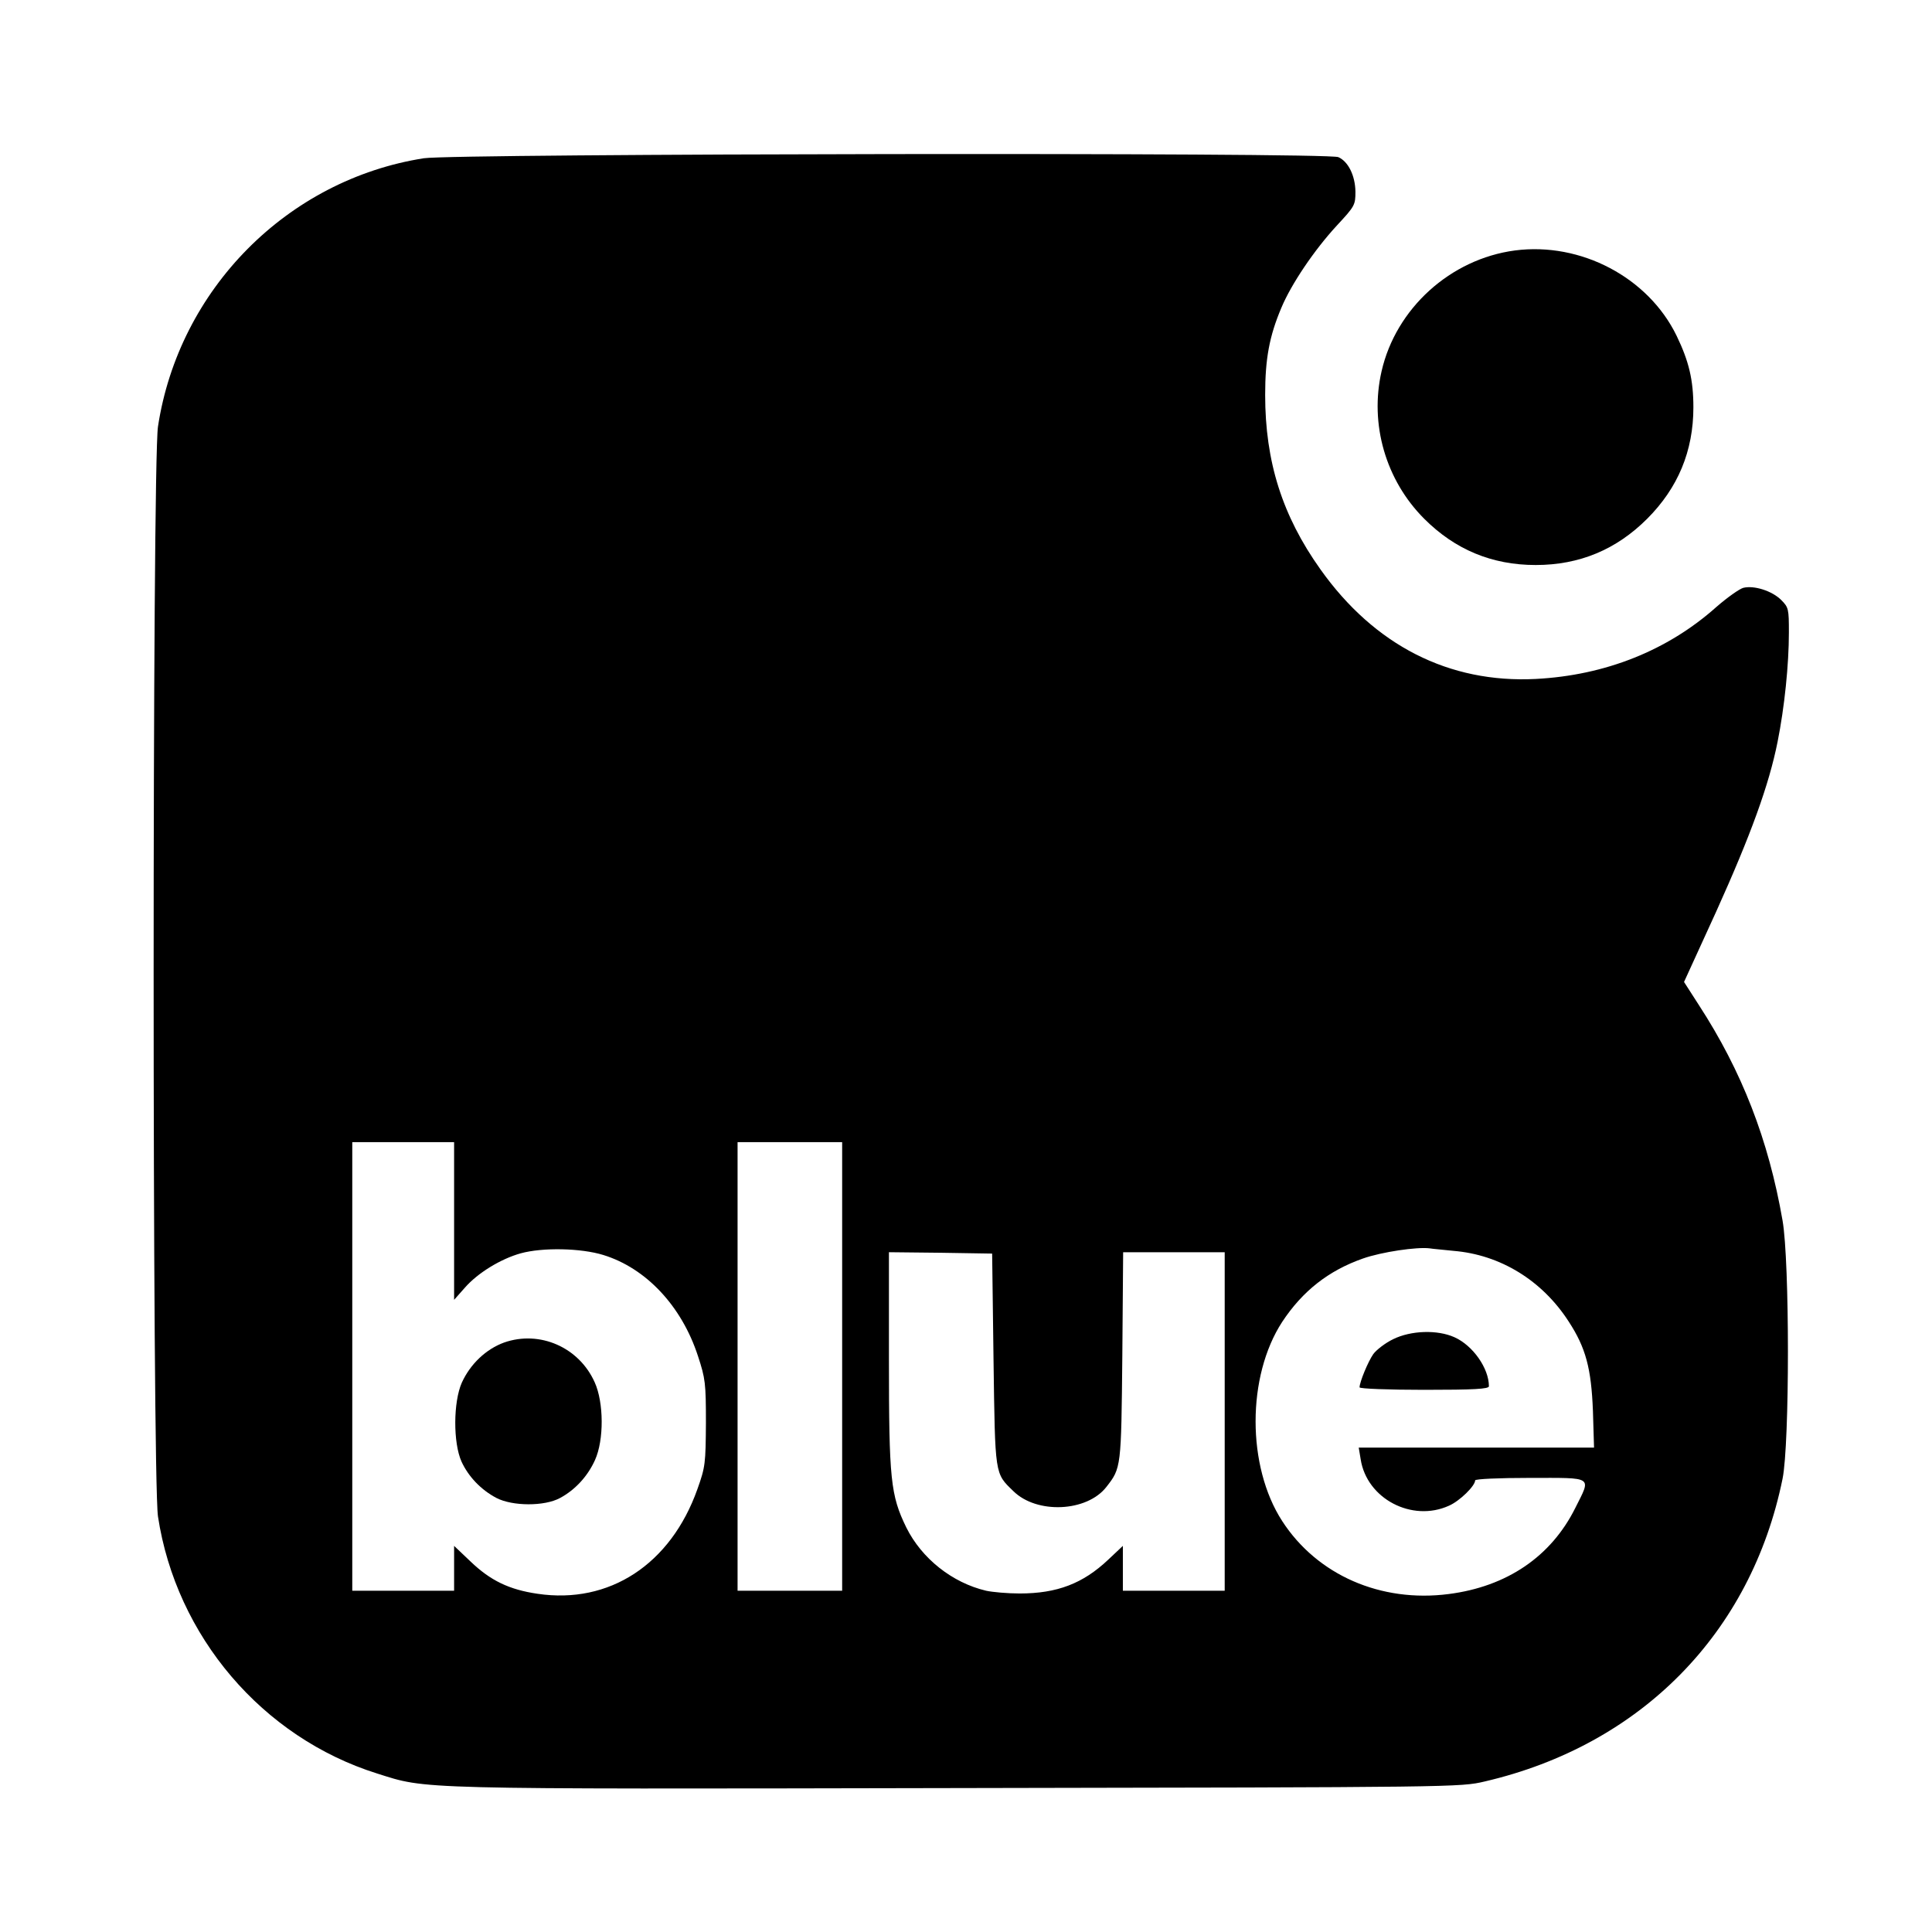
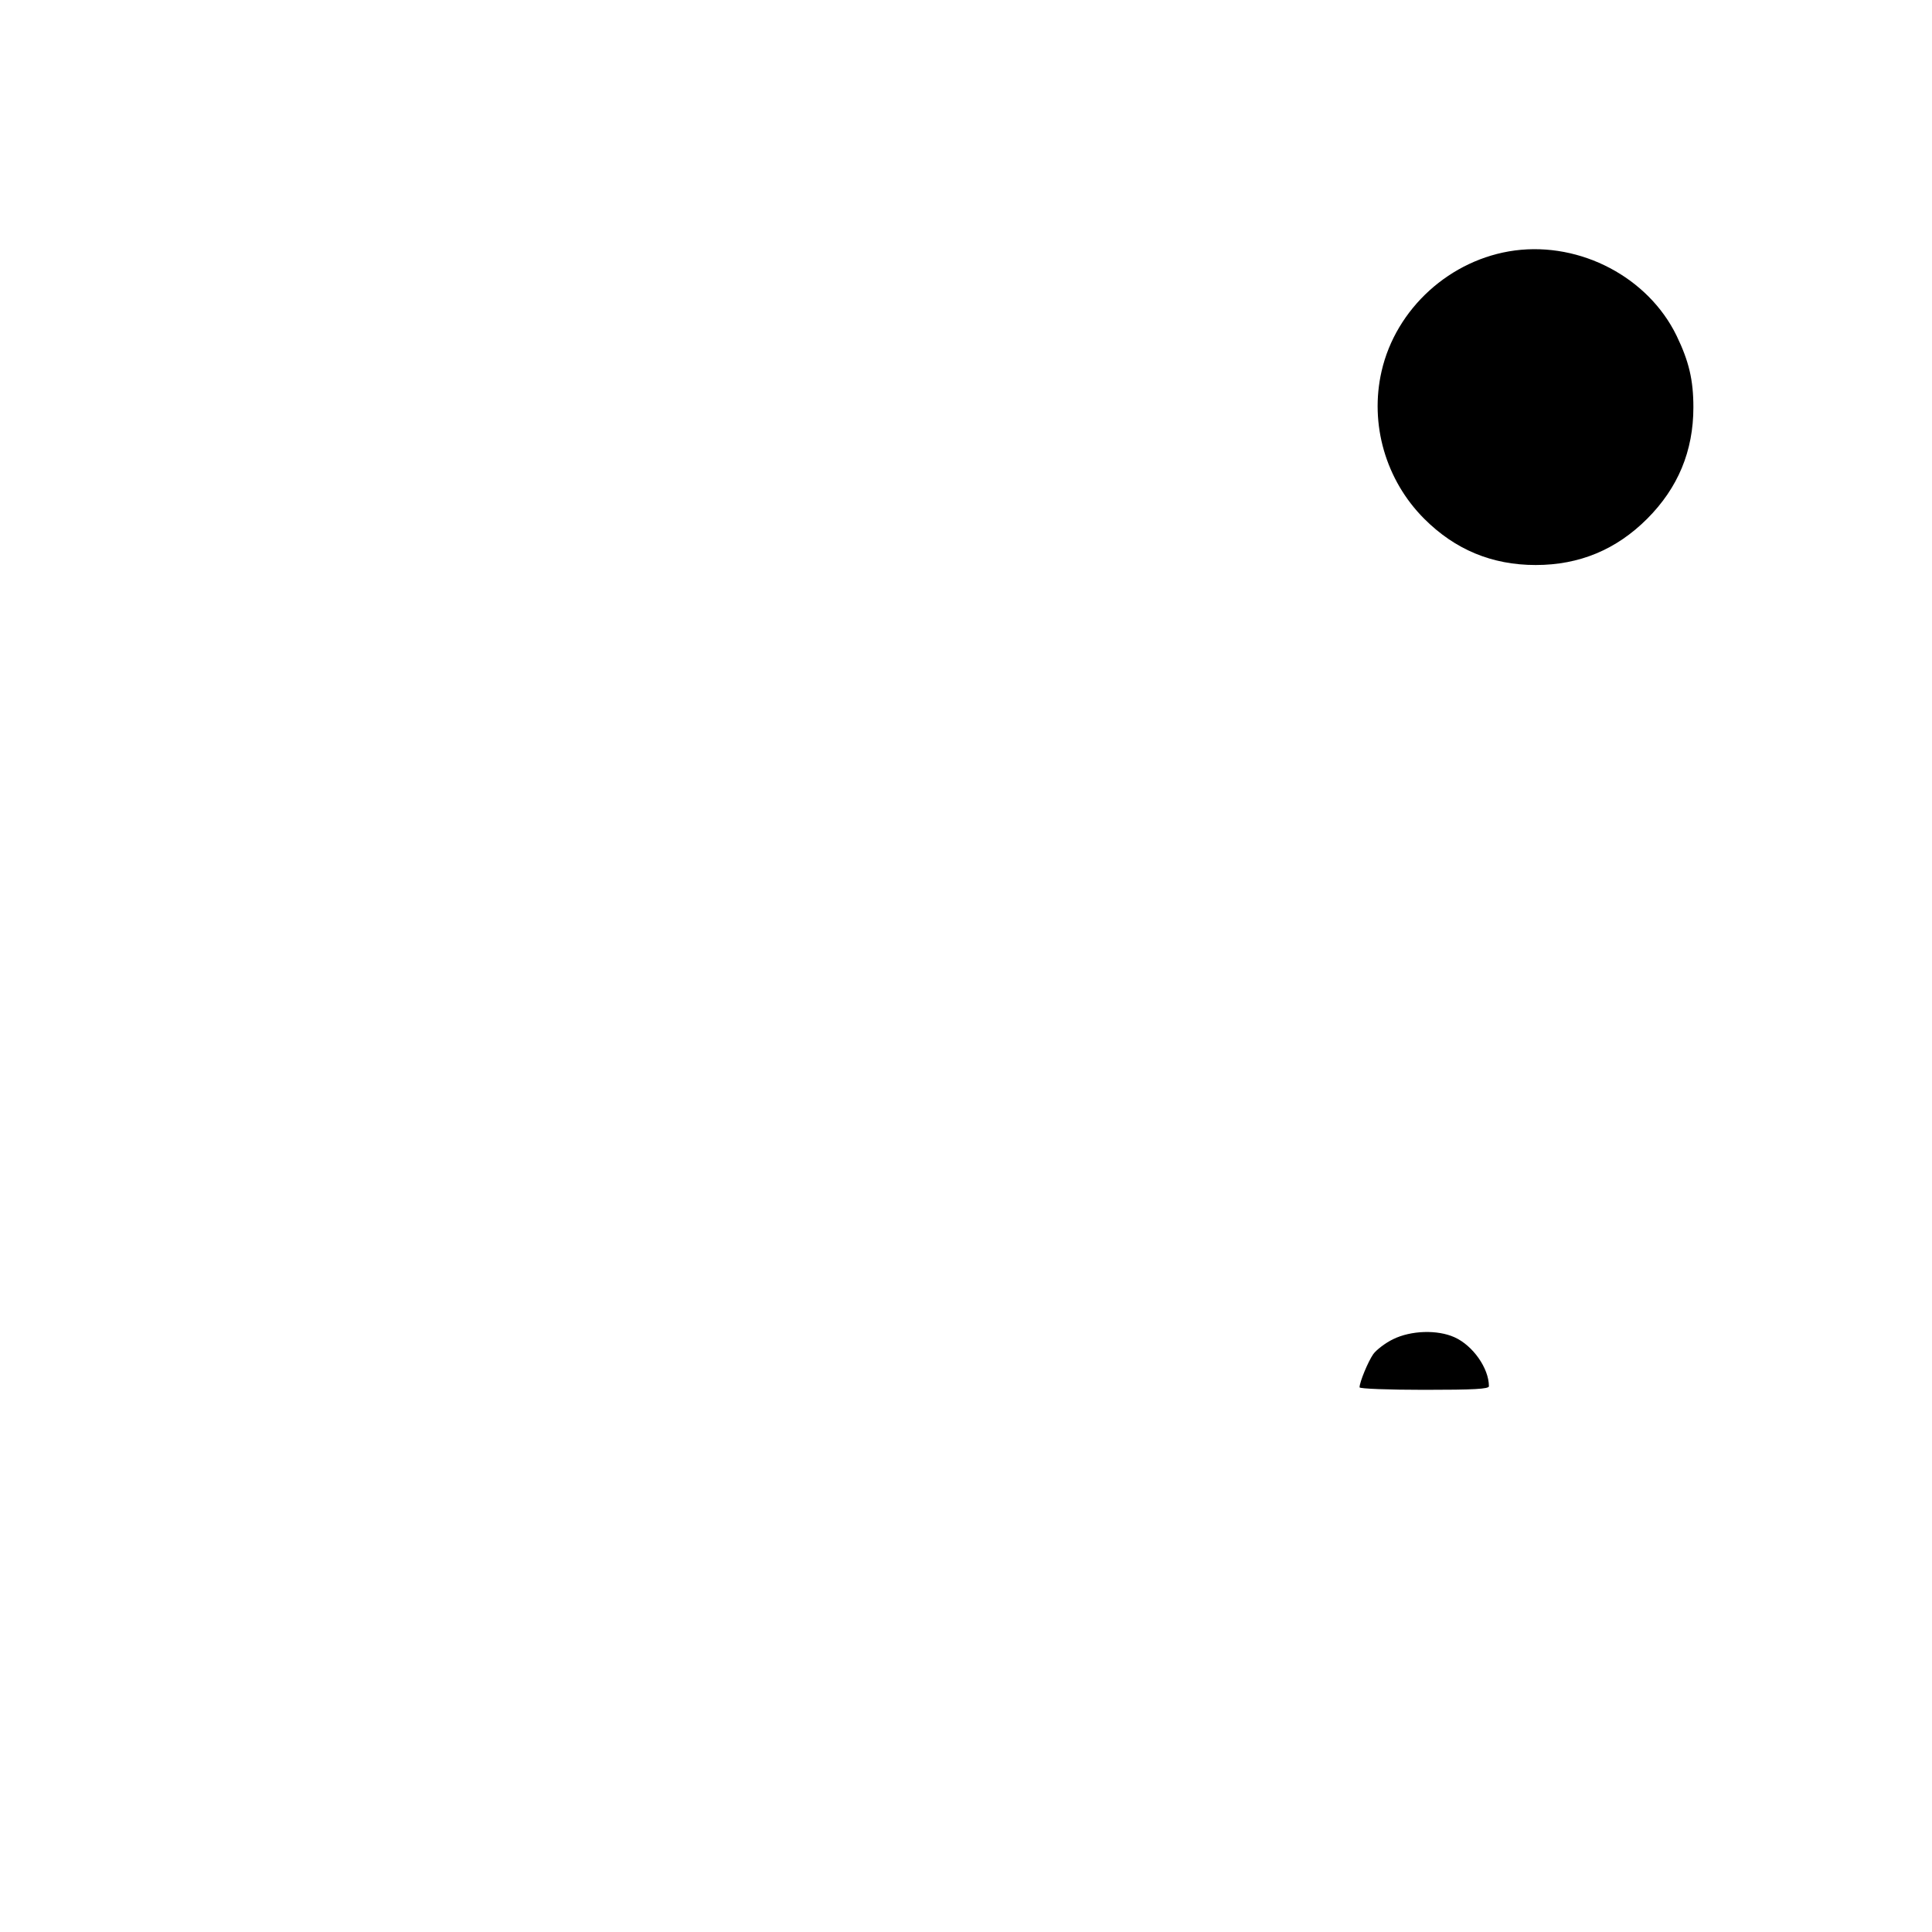
<svg xmlns="http://www.w3.org/2000/svg" version="1.0" width="702pt" height="702pt" viewBox="0 0 702 702" preserveAspectRatio="xMidYMid meet">
  <g transform="translate(0,702) scale(0.1,-0.1)" fill="#000000" stroke="none">
-     <path d="M1540 6445 c-496 -78 -890 -476 -966 -975 -21 -142 -21 -3818 0 -3960 66 -435 379 -803 796 -934 184 -58 116 -57 2108 -53 1815 3 1828 3 1917 24 567 132 968 539 1082 1100 26 128 26 789 0 938 -51 294 -148 543 -304 783 l-54 84 117 256 c126 279 192 461 223 617 25 125 41 280 41 397 0 85 -1 91 -28 118 -33 33 -99 54 -138 44 -14 -4 -58 -35 -97 -69 -178 -159 -405 -249 -657 -262 -315 -16 -586 122 -782 398 -139 195 -201 392 -201 634 0 131 15 213 59 317 36 86 119 209 201 298 66 71 68 75 68 124 -1 58 -26 109 -62 125 -38 18 -3211 13 -3323 -4z m110 -3861 l0 -287 39 44 c47 54 131 105 203 125 80 22 219 19 300 -6 156 -48 285 -186 344 -367 27 -82 29 -99 29 -243 -1 -147 -2 -160 -31 -241 -97 -273 -320 -419 -581 -380 -103 15 -171 48 -243 117 l-60 57 0 -81 0 -82 -185 0 -185 0 0 815 0 815 185 0 185 0 0 -286z m1410 -529 l0 -815 -190 0 -190 0 0 815 0 815 190 0 190 0 0 -815z m2221 420 c171 -14 323 -108 419 -257 62 -95 82 -170 88 -325 l4 -133 -427 0 -428 0 7 -42 c22 -144 187 -230 321 -169 39 17 95 72 95 92 0 5 84 9 200 9 233 0 222 7 164 -109 -88 -177 -249 -286 -460 -313 -247 -32 -478 69 -605 265 -129 199 -129 526 0 724 74 112 168 186 293 230 68 24 197 43 243 37 11 -2 50 -5 86 -9z m-1671 -395 c6 -424 4 -412 72 -478 85 -84 267 -76 338 15 54 69 54 70 58 476 l3 377 185 0 184 0 0 -615 0 -615 -185 0 -185 0 0 81 0 82 -53 -50 c-92 -87 -186 -123 -322 -123 -44 0 -99 5 -122 10 -123 29 -234 117 -290 230 -57 117 -63 174 -63 610 l0 390 188 -2 187 -3 5 -385z" />
-     <path d="M1832 2142 c-66 -24 -123 -78 -154 -146 -31 -70 -32 -218 -1 -287 25 -54 70 -102 127 -132 58 -30 174 -31 231 0 54 29 100 78 127 138 33 73 32 209 -1 282 -57 128 -200 190 -329 145z" />
    <path d="M5062 2154 c-29 -14 -61 -39 -72 -54 -19 -27 -50 -102 -50 -121 0 -5 106 -9 235 -9 181 0 235 3 235 13 0 65 -58 148 -125 178 -62 28 -158 25 -223 -7z" />
    <path d="M5505 6110 c-235 -31 -433 -211 -485 -439 -44 -192 15 -396 155 -536 112 -112 246 -168 405 -168 159 0 293 56 405 168 112 112 168 246 168 405 0 99 -16 167 -61 260 -103 212 -348 341 -587 310z" />
  </g>
</svg>